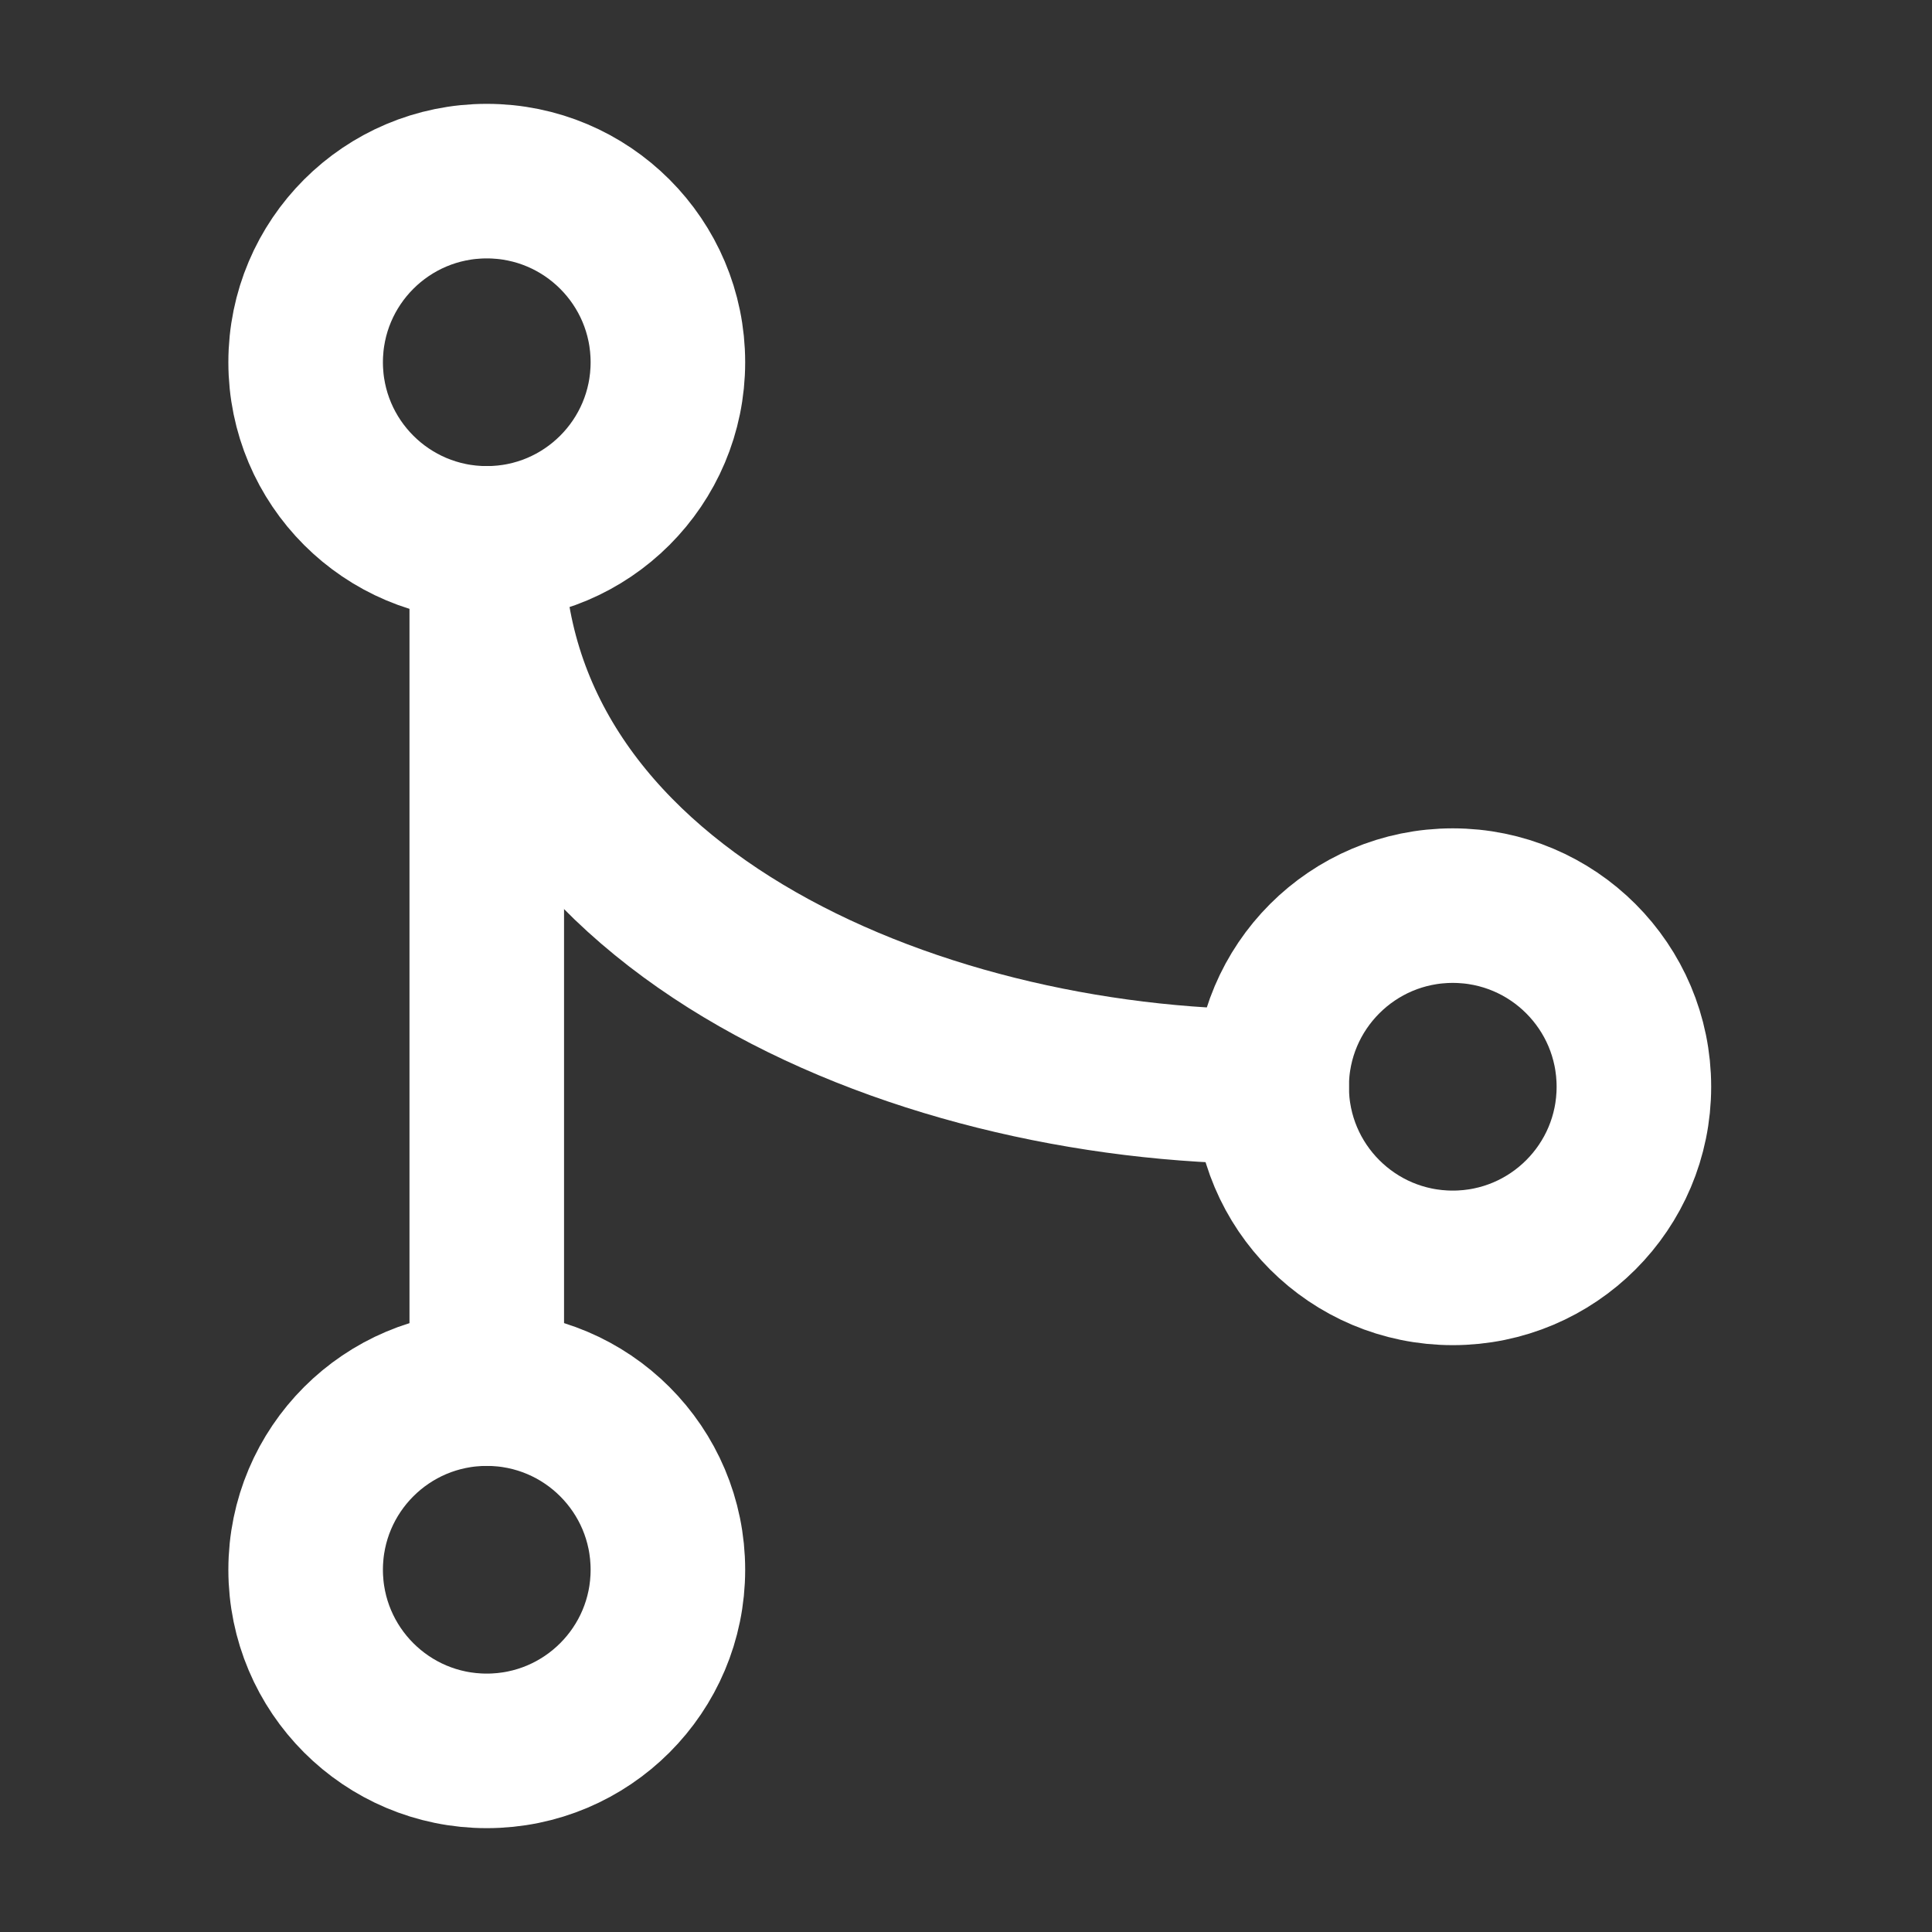
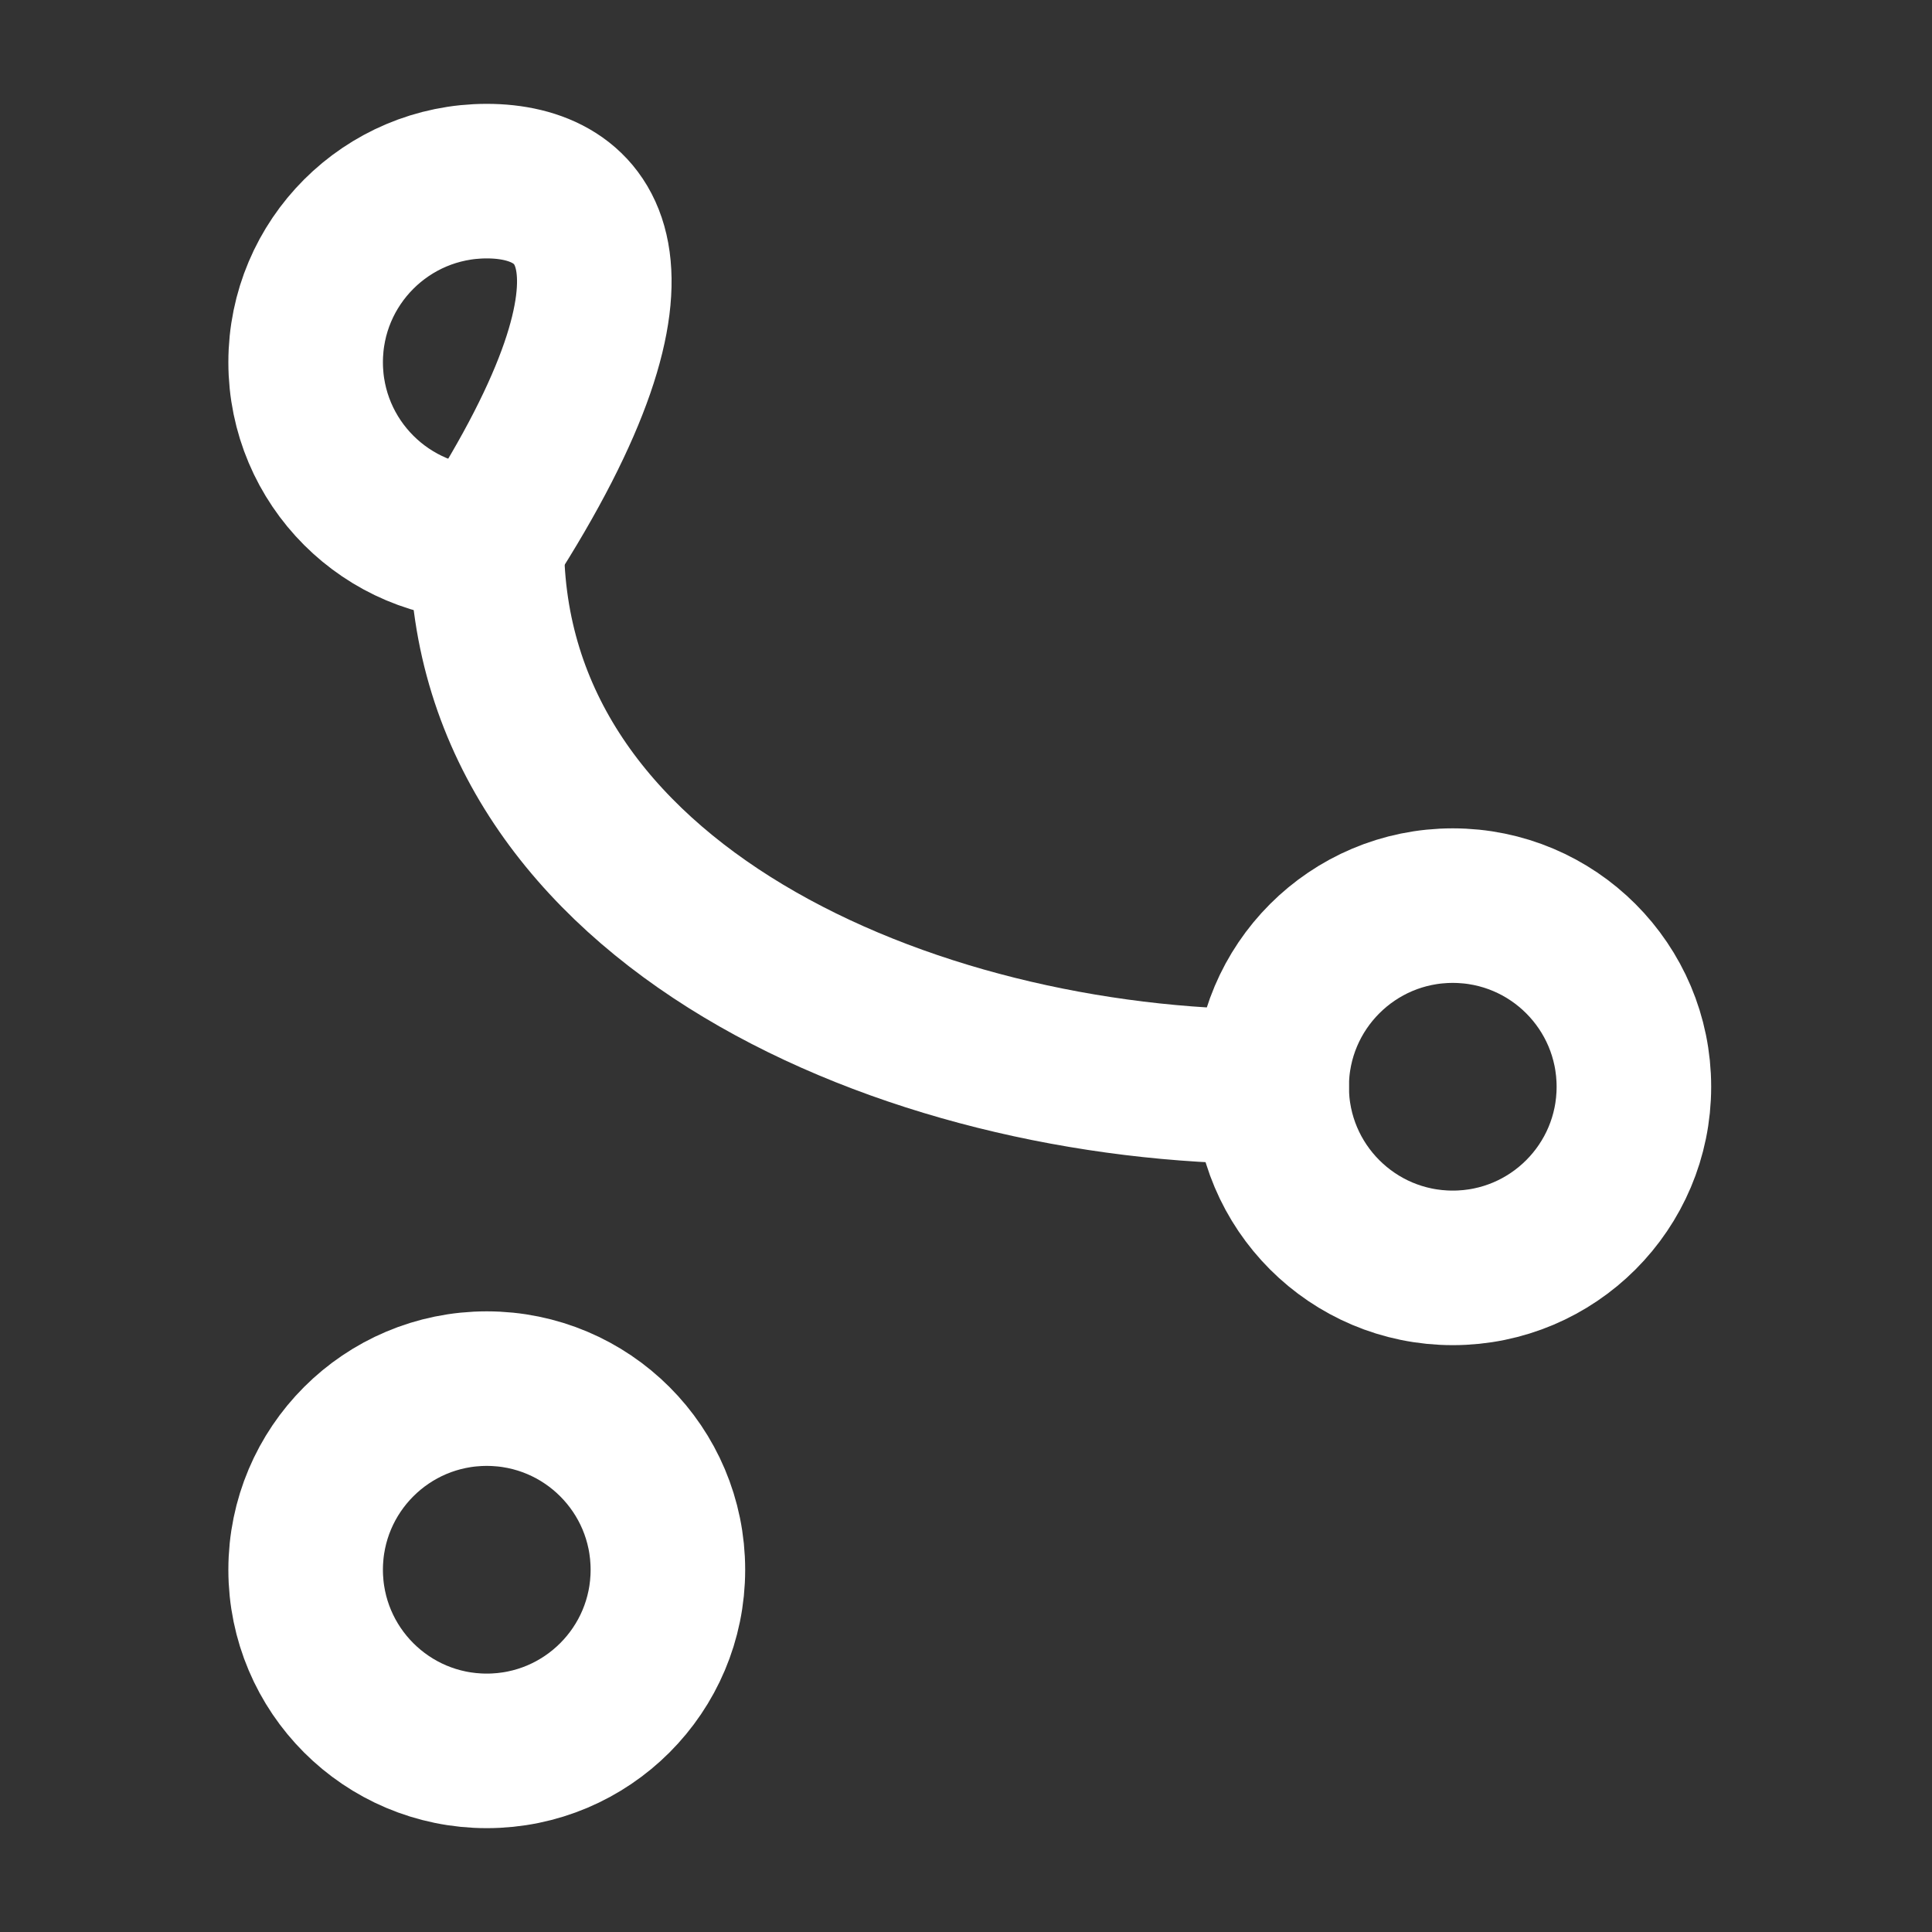
<svg xmlns="http://www.w3.org/2000/svg" width="40" height="40" viewBox="0 0 40 40" fill="none">
  <rect x="0" y="0" width="40" height="40" fill="#333333" stroke="none" />
-   <path d="M10.078 11.25C12.149 11.25 13.828 9.571 13.828 7.5C13.828 5.429 12.149 3.75 10.078 3.75C8.007 3.75 6.328 5.429 6.328 7.5C6.328 9.571 8.007 11.25 10.078 11.25Z" stroke="white" stroke-width="3.2" stroke-linecap="round" stroke-linejoin="round" />
+   <path d="M10.078 11.25C13.828 5.429 12.149 3.75 10.078 3.75C8.007 3.75 6.328 5.429 6.328 7.5C6.328 9.571 8.007 11.25 10.078 11.25Z" stroke="white" stroke-width="3.2" stroke-linecap="round" stroke-linejoin="round" />
  <path d="M10.078 36.25C12.149 36.25 13.828 34.571 13.828 32.5C13.828 30.429 12.149 28.75 10.078 28.75C8.007 28.75 6.328 30.429 6.328 32.5C6.328 34.571 8.007 36.25 10.078 36.25Z" stroke="white" stroke-width="3.2" stroke-linecap="round" stroke-linejoin="round" />
-   <path d="M10.078 11.25V28.75" stroke="white" stroke-width="3.2" stroke-linecap="round" stroke-linejoin="round" />
  <path d="M30.078 26.25C32.149 26.25 33.828 24.571 33.828 22.5C33.828 20.429 32.149 18.75 30.078 18.75C28.007 18.75 26.328 20.429 26.328 22.5C26.328 24.571 28.007 26.25 30.078 26.25Z" stroke="white" stroke-width="3.2" stroke-linecap="round" stroke-linejoin="round" />
  <path d="M10.078 11.25C10.078 18.75 18.828 22.5 26.328 22.5" stroke="white" stroke-width="3.2" stroke-linecap="round" stroke-linejoin="round" />
</svg>